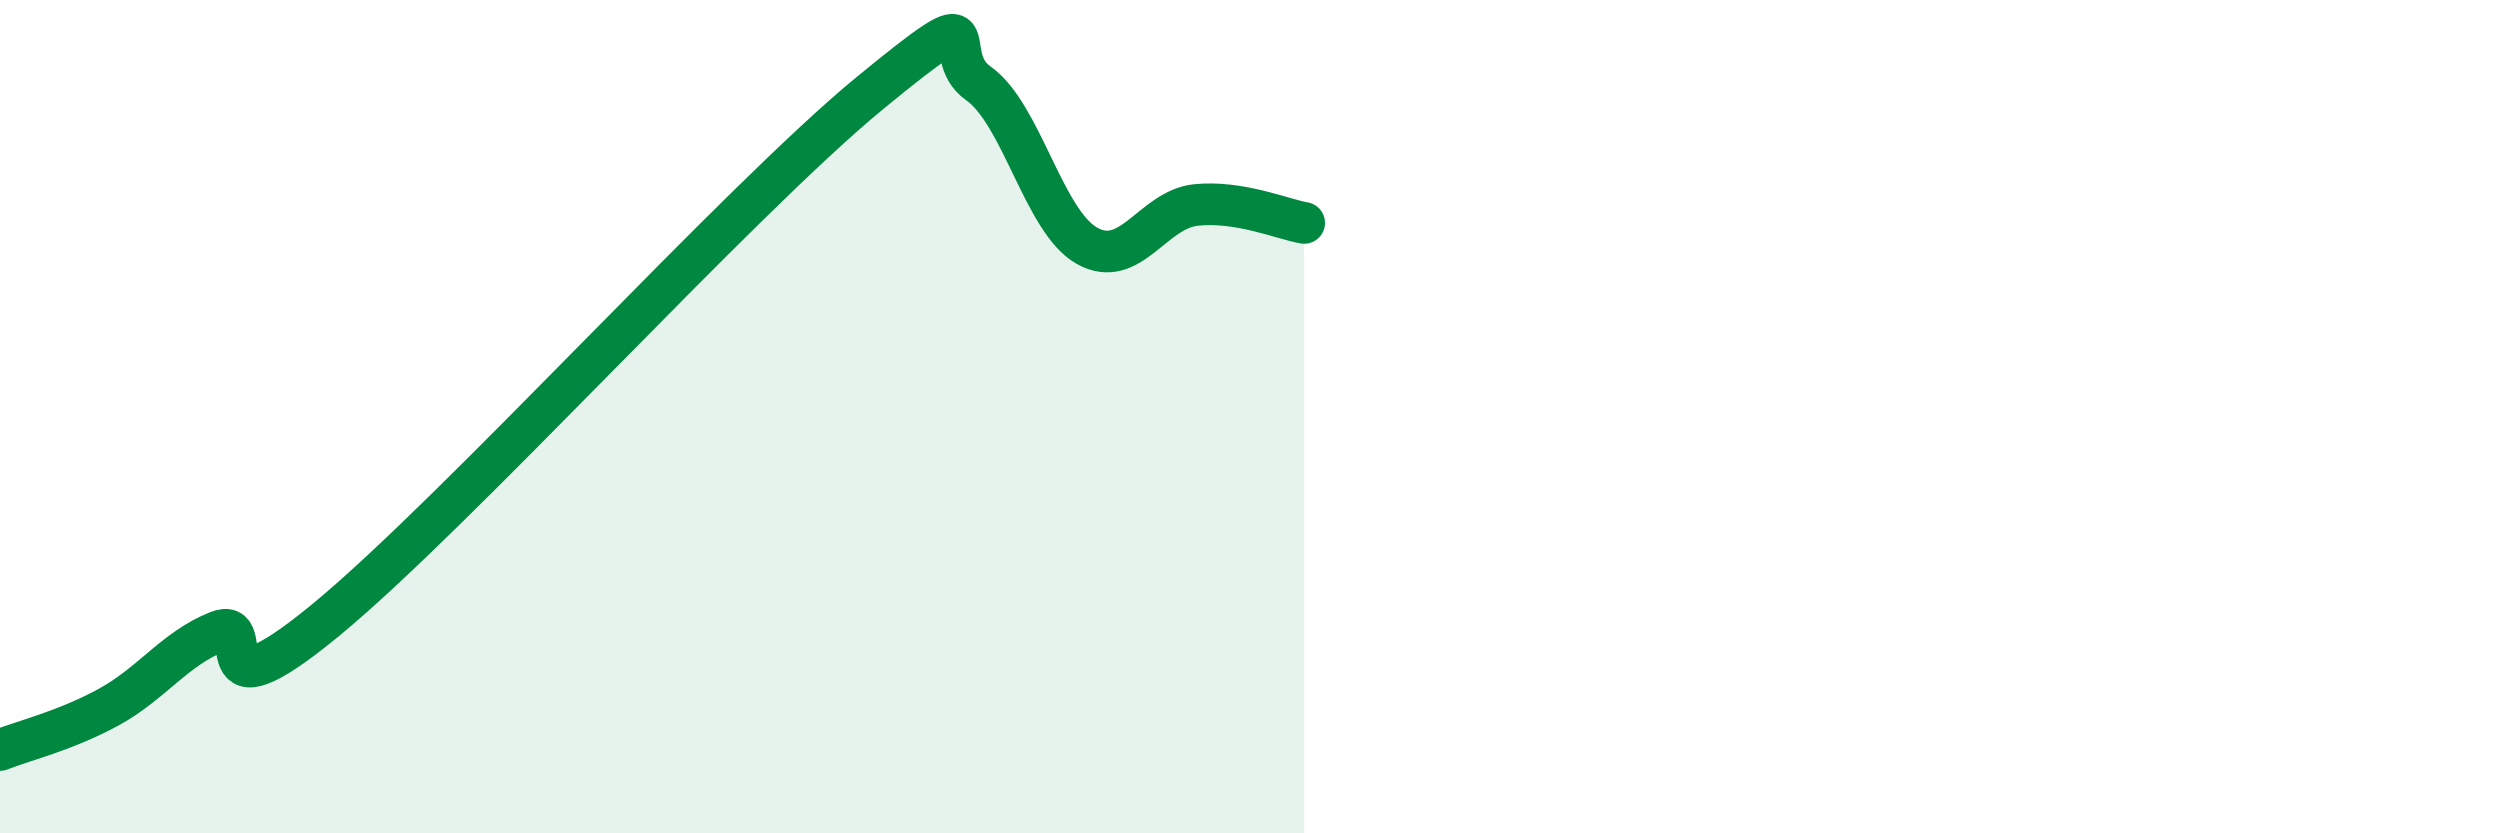
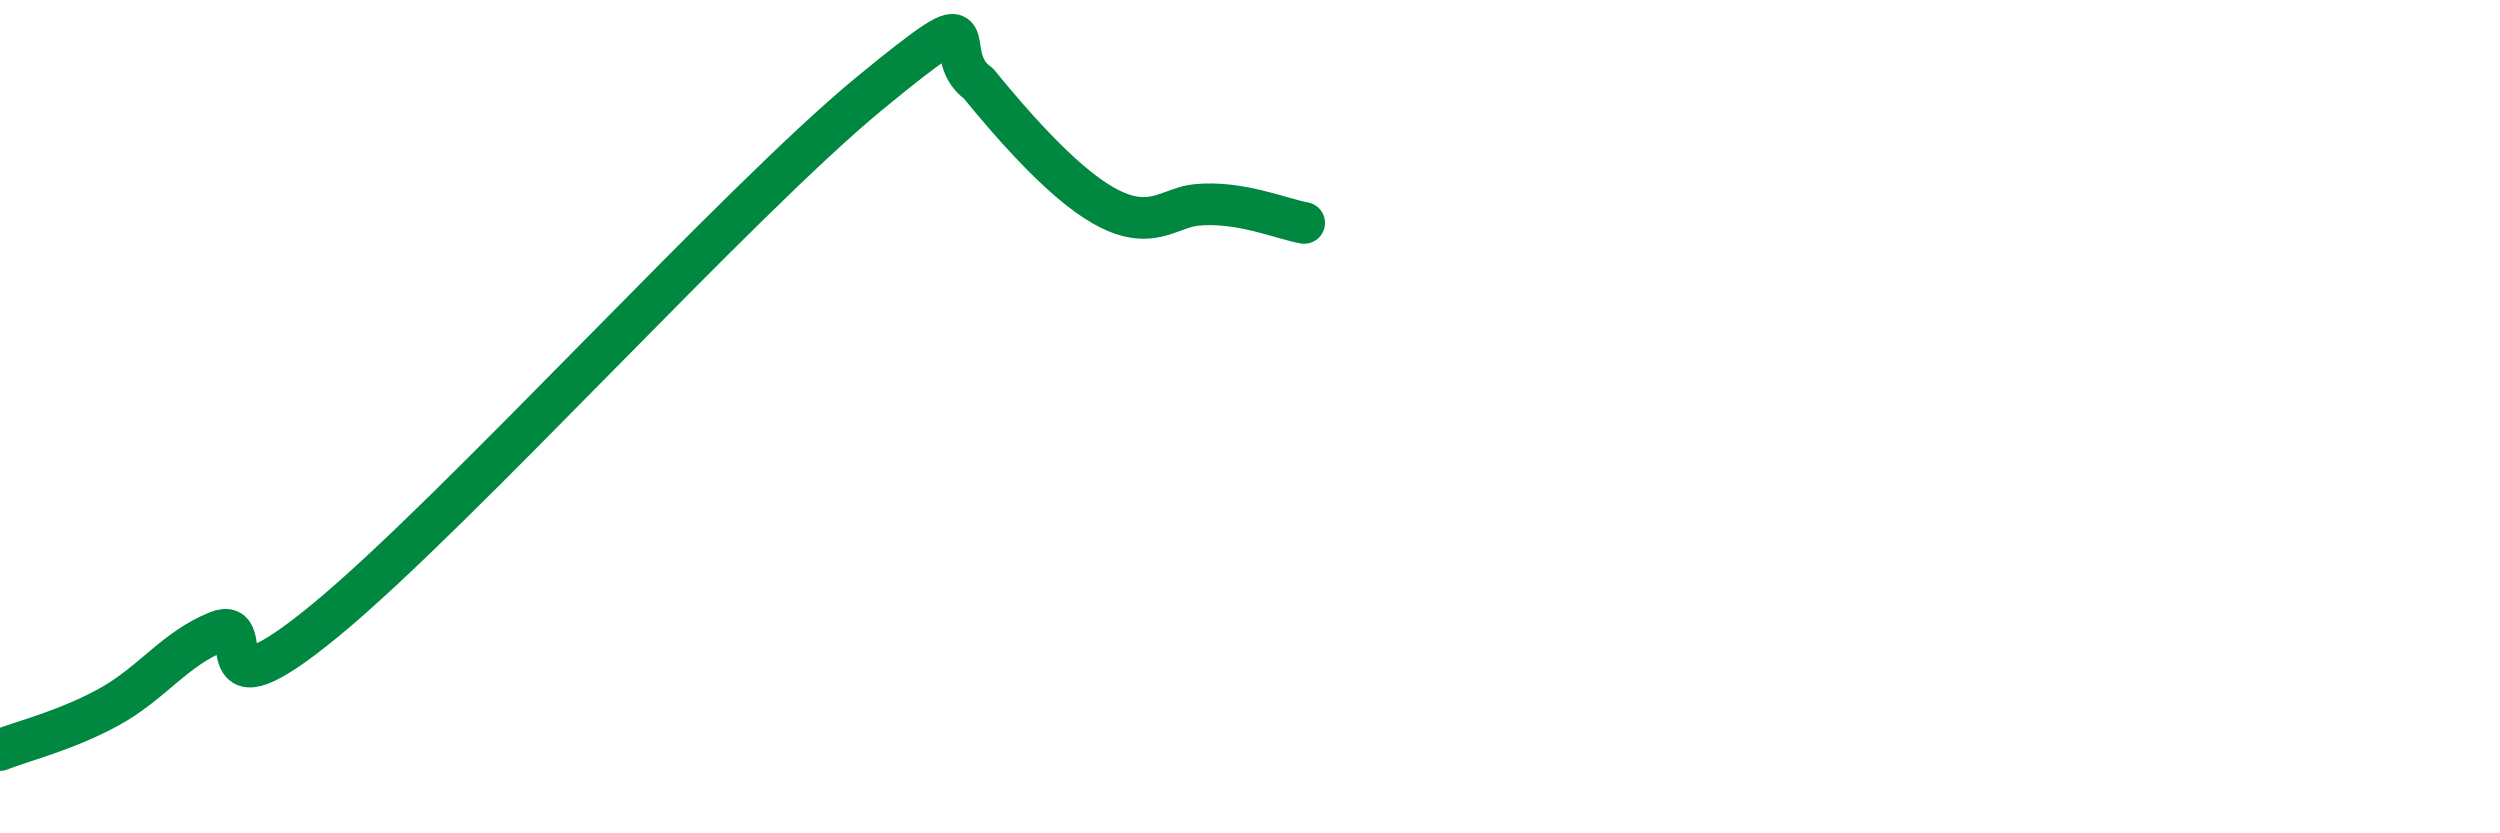
<svg xmlns="http://www.w3.org/2000/svg" width="60" height="20" viewBox="0 0 60 20">
-   <path d="M 0,18 C 0.52,17.79 1.57,17.54 2.61,16.97 C 3.65,16.4 4.18,15.58 5.22,15.16 C 6.26,14.74 4.7,17.45 7.83,14.87 C 10.96,12.29 17.74,4.81 20.87,2.24 C 24,-0.33 22.44,1.27 23.48,2 C 24.52,2.73 25.05,5.32 26.09,5.9 C 27.13,6.48 27.66,5.03 28.7,4.92 C 29.74,4.81 30.78,5.26 31.3,5.35L31.3 20L0 20Z" fill="#008740" opacity="0.1" stroke-linecap="round" stroke-linejoin="round" />
-   <path d="M 0,18 C 0.52,17.79 1.57,17.54 2.61,16.97 C 3.65,16.4 4.18,15.58 5.22,15.16 C 6.26,14.74 4.7,17.45 7.83,14.87 C 10.96,12.29 17.74,4.81 20.87,2.24 C 24,-0.33 22.44,1.27 23.48,2 C 24.52,2.73 25.05,5.32 26.09,5.9 C 27.13,6.48 27.66,5.03 28.7,4.92 C 29.74,4.81 30.78,5.26 31.3,5.35" stroke="#008740" stroke-width="1" fill="none" stroke-linecap="round" stroke-linejoin="round" />
+   <path d="M 0,18 C 0.52,17.79 1.57,17.54 2.61,16.97 C 3.65,16.4 4.18,15.58 5.22,15.16 C 6.26,14.74 4.7,17.45 7.83,14.87 C 10.96,12.29 17.74,4.81 20.87,2.24 C 24,-0.33 22.44,1.27 23.48,2 C 27.13,6.48 27.66,5.03 28.7,4.92 C 29.74,4.81 30.78,5.26 31.3,5.35" stroke="#008740" stroke-width="1" fill="none" stroke-linecap="round" stroke-linejoin="round" />
</svg>